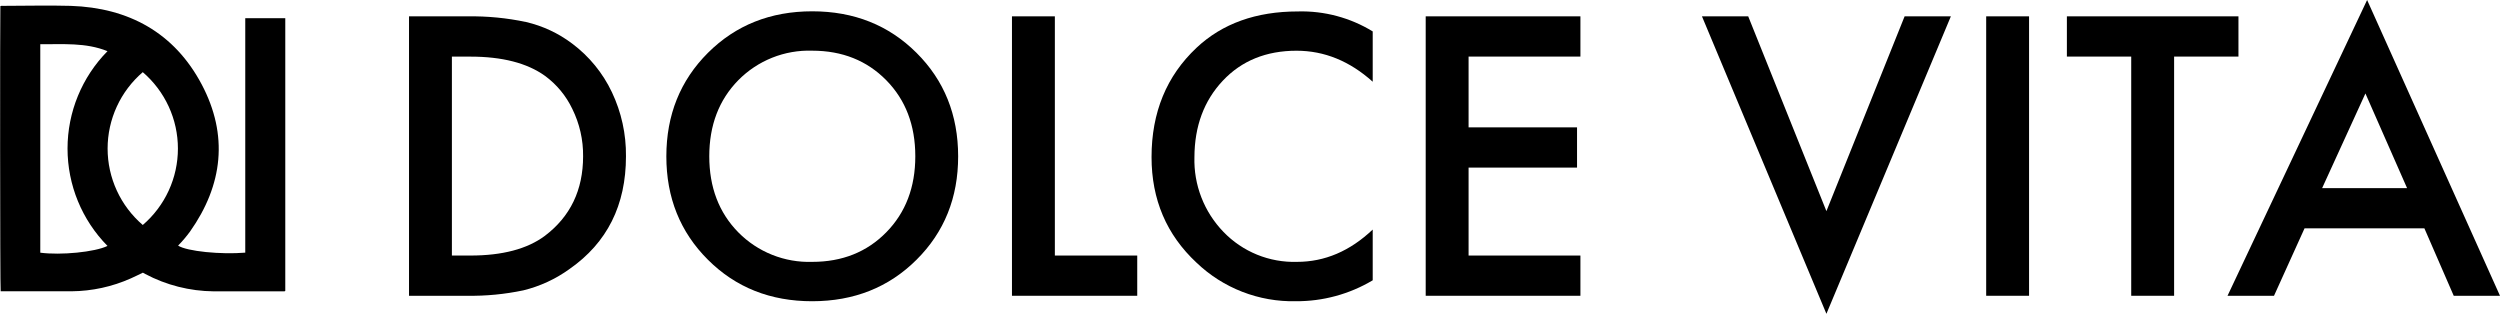
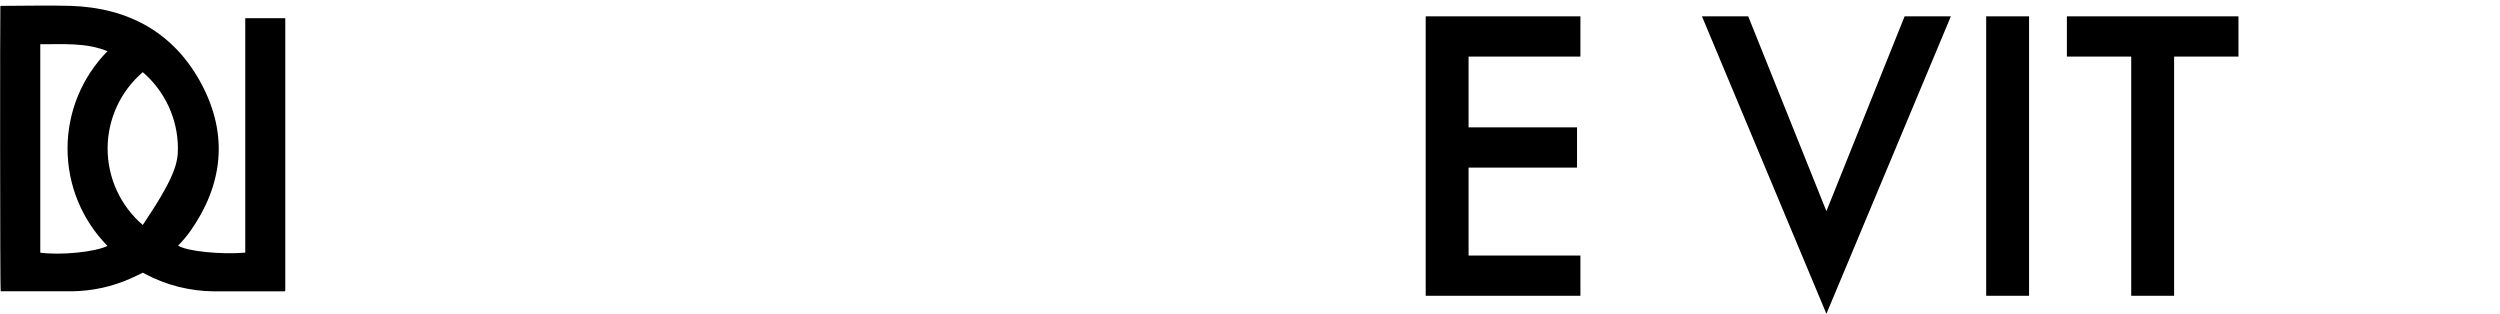
<svg xmlns="http://www.w3.org/2000/svg" width="239" height="30" viewBox="0 0 239 30" fill="none">
-   <path d="M13.658 26.067C13.27 26.254 12.896 26.441 12.508 26.614C10.726 27.41 8.797 27.83 6.844 27.847C4.636 27.847 2.427 27.847 0.218 27.847H0.065C7.75205e-05 27.656 7.75221e-05 0.938 0.035 0.586C0.113 0.554 0.2 0.545 0.283 0.56C2.44 0.56 4.601 0.499 6.757 0.56C12.316 0.743 16.669 3.134 19.282 8.07C21.844 12.91 21.321 17.676 18.159 22.148C17.813 22.618 17.435 23.064 17.026 23.48C17.858 24.027 21.117 24.348 23.447 24.153V1.737H27.273V27.804C27.216 27.873 27.142 27.852 27.076 27.852C24.859 27.852 22.641 27.852 20.42 27.852C18.139 27.829 15.898 27.261 13.885 26.193L13.658 26.067ZM10.277 23.511C7.828 21.027 6.456 17.684 6.456 14.201C6.456 10.719 7.828 7.376 10.277 4.892C8.182 4.046 6.012 4.246 3.851 4.228V24.157C5.829 24.418 9.075 24.097 10.277 23.511V23.511ZM13.649 21.509C14.704 20.604 15.55 19.483 16.129 18.222C16.709 16.961 17.009 15.591 17.009 14.204C17.009 12.817 16.709 11.446 16.129 10.186C15.55 8.925 14.704 7.803 13.649 6.898C12.595 7.803 11.748 8.924 11.168 10.185C10.588 11.446 10.287 12.817 10.287 14.204C10.287 15.591 10.588 16.962 11.168 18.222C11.748 19.483 12.595 20.604 13.649 21.509V21.509Z" fill="black" />
-   <path d="M39.102 1.563H44.73C46.593 1.536 48.453 1.717 50.276 2.101C51.88 2.472 53.386 3.176 54.698 4.167C56.325 5.384 57.629 6.979 58.497 8.812C59.406 10.727 59.866 12.823 59.843 14.941C59.843 19.612 58.047 23.202 54.454 25.711C53.129 26.672 51.628 27.366 50.037 27.756C48.266 28.13 46.458 28.305 44.648 28.276H39.102V1.563ZM43.201 5.409V24.43H44.97C48.025 24.43 50.397 23.804 52.084 22.551C54.524 20.707 55.744 18.171 55.744 14.941C55.762 13.374 55.41 11.824 54.716 10.418C54.121 9.164 53.222 8.077 52.102 7.253C50.388 6.024 48.004 5.41 44.948 5.413L43.201 5.409Z" fill="black" />
-   <path d="M67.681 5.049C70.335 2.404 73.658 1.081 77.649 1.081C81.639 1.081 84.962 2.404 87.617 5.049C90.268 7.688 91.596 10.986 91.599 14.942C91.602 18.898 90.274 22.195 87.617 24.834C84.965 27.474 81.642 28.795 77.649 28.798C73.655 28.801 70.332 27.48 67.681 24.834C65.026 22.189 63.7 18.892 63.703 14.942C63.706 10.991 65.032 7.694 67.681 5.049ZM70.578 22.208C71.497 23.142 72.6 23.875 73.818 24.361C75.036 24.848 76.342 25.077 77.653 25.034C80.52 25.034 82.878 24.092 84.728 22.208C86.578 20.324 87.503 17.902 87.503 14.942C87.503 11.975 86.578 9.552 84.728 7.671C82.878 5.789 80.52 4.848 77.653 4.845C76.342 4.802 75.036 5.031 73.818 5.517C72.6 6.004 71.497 6.737 70.578 7.671C68.731 9.555 67.807 11.978 67.807 14.942C67.807 17.905 68.731 20.327 70.578 22.208Z" fill="black" />
-   <path d="M96.744 1.562H100.844V24.43H108.72V28.276H96.744V1.562Z" fill="black" />
-   <path d="M131.231 3.004V7.813C129.035 5.84 126.61 4.851 123.955 4.849C121.051 4.849 118.699 5.804 116.902 7.714C115.104 9.624 114.199 12.059 114.187 15.019C114.149 16.335 114.374 17.645 114.851 18.873C115.327 20.101 116.045 21.221 116.963 22.169C117.868 23.11 118.962 23.852 120.173 24.345C121.384 24.839 122.686 25.073 123.994 25.034C126.646 25.034 129.058 24.005 131.231 21.947V26.796C129.01 28.122 126.466 28.814 123.877 28.797C122.129 28.835 120.392 28.529 118.764 27.897C117.135 27.264 115.648 26.318 114.388 25.112C111.521 22.441 110.088 19.077 110.088 15.019C110.088 10.748 111.521 7.264 114.388 4.566C116.854 2.251 120.083 1.094 124.077 1.094C126.597 1.025 129.083 1.689 131.231 3.004V3.004Z" fill="black" />
+   <path d="M13.658 26.067C13.27 26.254 12.896 26.441 12.508 26.614C10.726 27.41 8.797 27.83 6.844 27.847C4.636 27.847 2.427 27.847 0.218 27.847H0.065C7.75205e-05 27.656 7.75221e-05 0.938 0.035 0.586C0.113 0.554 0.2 0.545 0.283 0.56C2.44 0.56 4.601 0.499 6.757 0.56C12.316 0.743 16.669 3.134 19.282 8.07C21.844 12.91 21.321 17.676 18.159 22.148C17.813 22.618 17.435 23.064 17.026 23.48C17.858 24.027 21.117 24.348 23.447 24.153V1.737H27.273V27.804C27.216 27.873 27.142 27.852 27.076 27.852C24.859 27.852 22.641 27.852 20.42 27.852C18.139 27.829 15.898 27.261 13.885 26.193L13.658 26.067ZM10.277 23.511C7.828 21.027 6.456 17.684 6.456 14.201C6.456 10.719 7.828 7.376 10.277 4.892C8.182 4.046 6.012 4.246 3.851 4.228V24.157C5.829 24.418 9.075 24.097 10.277 23.511V23.511ZM13.649 21.509C16.709 16.961 17.009 15.591 17.009 14.204C17.009 12.817 16.709 11.446 16.129 10.186C15.55 8.925 14.704 7.803 13.649 6.898C12.595 7.803 11.748 8.924 11.168 10.185C10.588 11.446 10.287 12.817 10.287 14.204C10.287 15.591 10.588 16.962 11.168 18.222C11.748 19.483 12.595 20.604 13.649 21.509V21.509Z" fill="black" />
  <path d="M151.088 1.562V5.409H140.396V12.176H150.765V16.022H140.396V24.43H151.088V28.276H136.297V1.562H151.088Z" fill="black" />
  <path d="M162.707 1.562H167.129L174.605 20.185L182.081 1.562H186.503L174.605 30L162.707 1.562Z" fill="black" />
  <path d="M189.879 1.562H193.978V28.276H189.879V1.562Z" fill="black" />
  <path d="M213.996 5.409H207.845V28.276H203.745V5.409H197.594V1.562H213.996V5.409Z" fill="black" />
-   <path d="M234.577 28.277L231.772 21.83H220.314L217.395 28.277H212.951L226.296 0L238.999 28.277H234.577ZM221.996 17.984H230.116L226.134 8.934L221.996 17.984Z" fill="black" />
</svg>